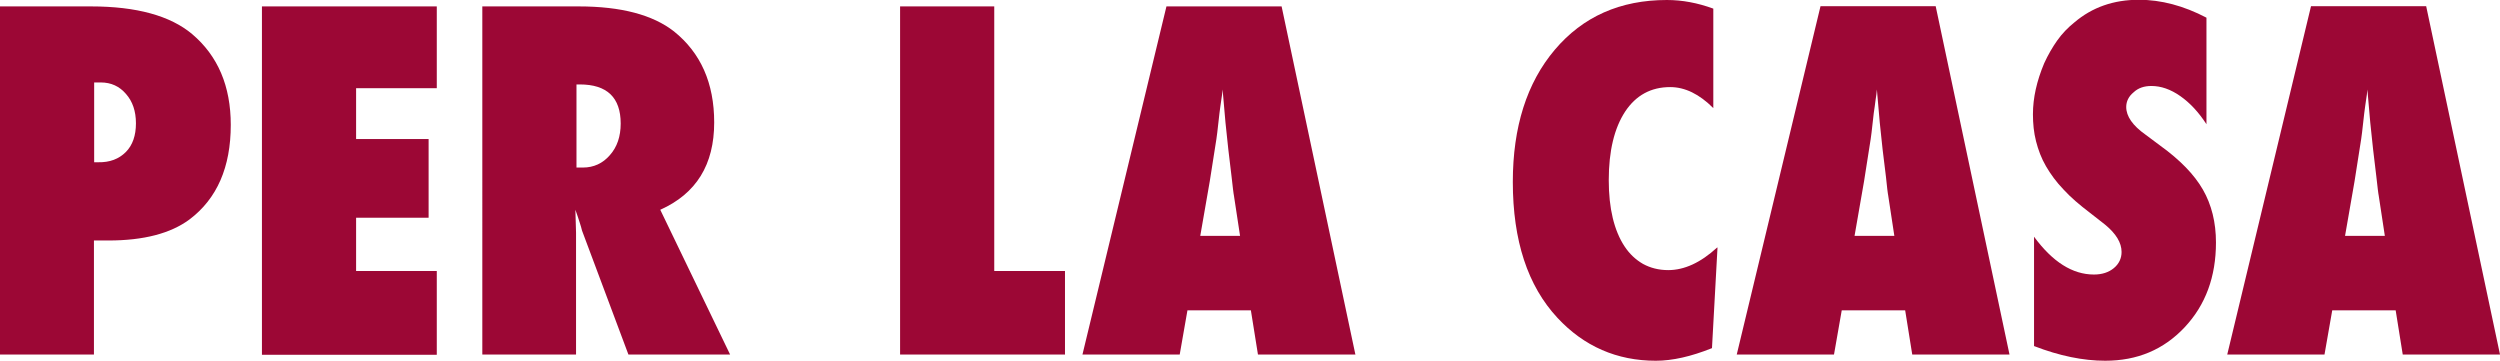
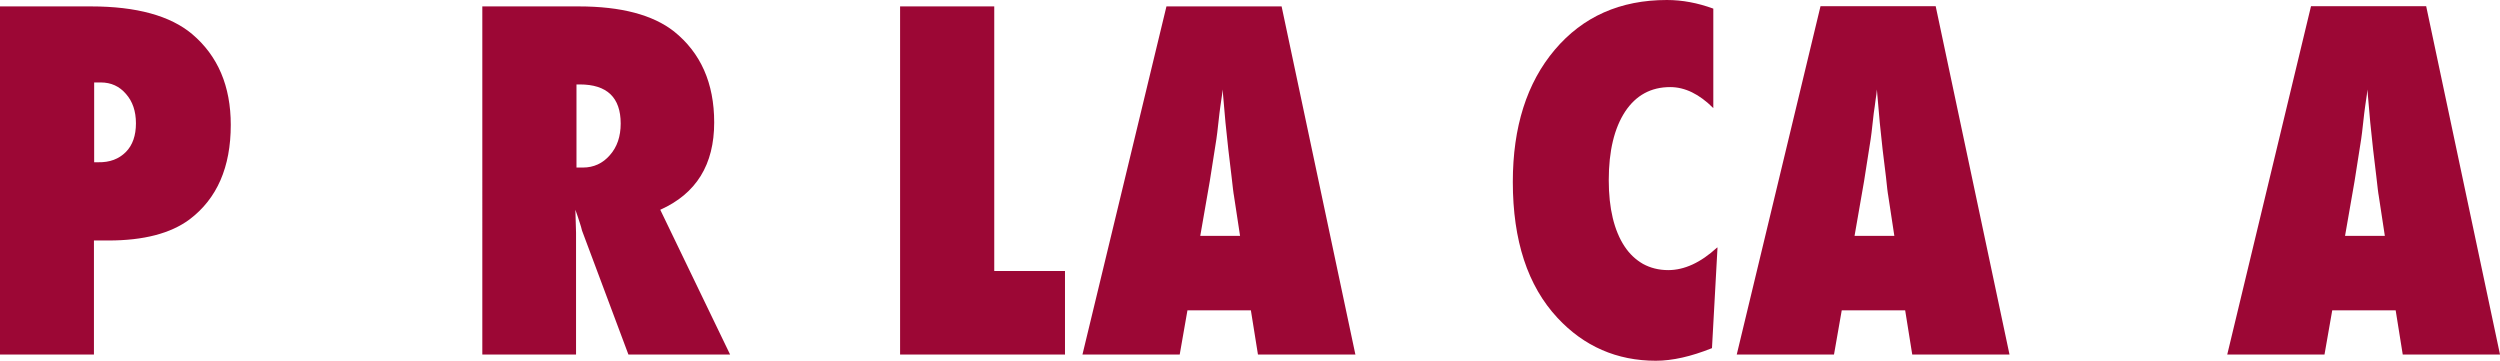
<svg xmlns="http://www.w3.org/2000/svg" id="Layer_2" data-name="Layer 2" viewBox="0 0 113.1 16.32">
  <defs>
    <style>
      .cls-1 {
        fill: #9c0735;
      }
    </style>
  </defs>
  <g id="Layer_1-2" data-name="Layer 1">
    <g>
      <path class="cls-1" d="M4.26,16.04H0V.29h4.12c2.05,0,3.58.42,4.57,1.25,1.17.99,1.75,2.36,1.75,4.11,0,1.91-.62,3.34-1.87,4.28-.85.63-2.07.95-3.66.95h-.66v5.16ZM4.26,7.34h.19c.52.01.93-.15,1.24-.46s.46-.75.46-1.3-.15-.99-.45-1.33c-.3-.35-.68-.52-1.14-.52h-.3v3.61Z" />
-       <path class="cls-1" d="M11.85,16.04V.29h7.91v3.7h-3.65v2.3h3.28v3.56h-3.28v2.41h3.65v3.79h-7.91Z" />
      <path class="cls-1" d="M33.03,16.04h-4.6l-2.1-5.61c-.02-.1-.06-.22-.11-.38-.05-.16-.11-.34-.19-.56l.03,1.04v5.51h-4.24V.29h4.36c1.92,0,3.35.38,4.31,1.13,1.21.97,1.82,2.34,1.82,4.12,0,1.91-.81,3.22-2.44,3.95l3.16,6.55ZM26.08,7.58h.29c.49,0,.9-.19,1.22-.56.33-.37.49-.85.49-1.43,0-1.18-.62-1.77-1.85-1.77h-.15v3.76Z" />
      <path class="cls-1" d="M48.17,16.04h-7.45V.29h4.26v11.97h3.2v3.79Z" />
      <path class="cls-1" d="M61.31,16.04h-4.4l-.32-2h-2.87l-.35,2h-4.4L52.77.29h5.21l3.34,15.76ZM56.1,10.67l-.28-1.84s-.02-.1-.04-.28c-.01-.15-.09-.74-.21-1.78-.01-.12-.03-.27-.05-.47-.02-.2-.05-.45-.08-.76l-.13-1.49c-.01.14-.03.3-.06.48s-.05.37-.08.58c-.05.42-.08.71-.1.88-.02.16-.03.26-.04.3l-.3,1.91-.43,2.47h1.8Z" />
      <path class="cls-1" d="M77.7,11.2l-.25,4.55c-.95.38-1.79.57-2.54.57-1.76,0-3.25-.65-4.45-1.94-1.35-1.45-2.02-3.5-2.02-6.15,0-2.48.63-4.48,1.9-5.98,1.27-1.5,2.96-2.25,5.07-2.25.69,0,1.39.13,2.1.39v4.5c-.63-.63-1.28-.95-1.95-.95-.87,0-1.55.37-2.04,1.11-.49.75-.74,1.78-.74,3.1,0,.64.06,1.21.18,1.71s.3.93.53,1.28c.23.35.51.61.84.8.33.18.71.28,1.14.28.73,0,1.47-.34,2.21-1.02Z" />
      <path class="cls-1" d="M90.91,16.04h-4.4l-.32-2h-2.87l-.35,2h-4.4l3.79-15.76h5.21l3.34,15.76ZM85.7,10.67l-.28-1.84s-.02-.1-.04-.28c-.01-.15-.08-.74-.21-1.78-.01-.12-.03-.27-.05-.47-.02-.2-.05-.45-.08-.76l-.13-1.49c-.01.14-.03.3-.06.48-.02.18-.05.37-.08.58-.05.42-.08.71-.1.88-.02.16-.03.26-.04.3l-.3,1.91-.43,2.47h1.8Z" />
-       <path class="cls-1" d="M92.02,15.66v-4.95c.84,1.14,1.74,1.71,2.71,1.71.37,0,.67-.1.9-.29.23-.19.35-.44.35-.73,0-.42-.25-.83-.75-1.24l-.69-.54c-.46-.35-.86-.69-1.18-1.04-.33-.34-.59-.7-.8-1.06-.21-.36-.35-.74-.45-1.13s-.14-.8-.14-1.22c0-.74.17-1.5.51-2.31.17-.37.37-.72.59-1.03.22-.31.48-.58.78-.82.8-.68,1.77-1.02,2.91-1.02,1.01,0,2.03.27,3.06.81v4.82c-.35-.54-.74-.96-1.18-1.27s-.88-.46-1.31-.46c-.33,0-.6.09-.81.29-.22.18-.33.41-.33.66,0,.42.29.84.87,1.25l.67.5c.9.65,1.54,1.31,1.93,1.99.39.68.59,1.48.59,2.39,0,1.55-.47,2.83-1.42,3.84s-2.14,1.51-3.59,1.51c-1,0-2.07-.22-3.21-.66Z" />
      <path class="cls-1" d="M113.1,16.04h-4.4l-.32-2h-2.87l-.35,2h-4.4l3.79-15.76h5.21l3.34,15.76ZM107.89,10.67l-.28-1.84s-.02-.1-.04-.28c-.01-.15-.09-.74-.21-1.78-.01-.12-.03-.27-.05-.47-.02-.2-.05-.45-.08-.76l-.13-1.49c-.01.14-.03.3-.06.48s-.05.37-.08.58c-.05.42-.08.71-.1.88-.02.16-.03.26-.04.3l-.3,1.91-.43,2.47h1.8Z" />
    </g>
  </g>
</svg>